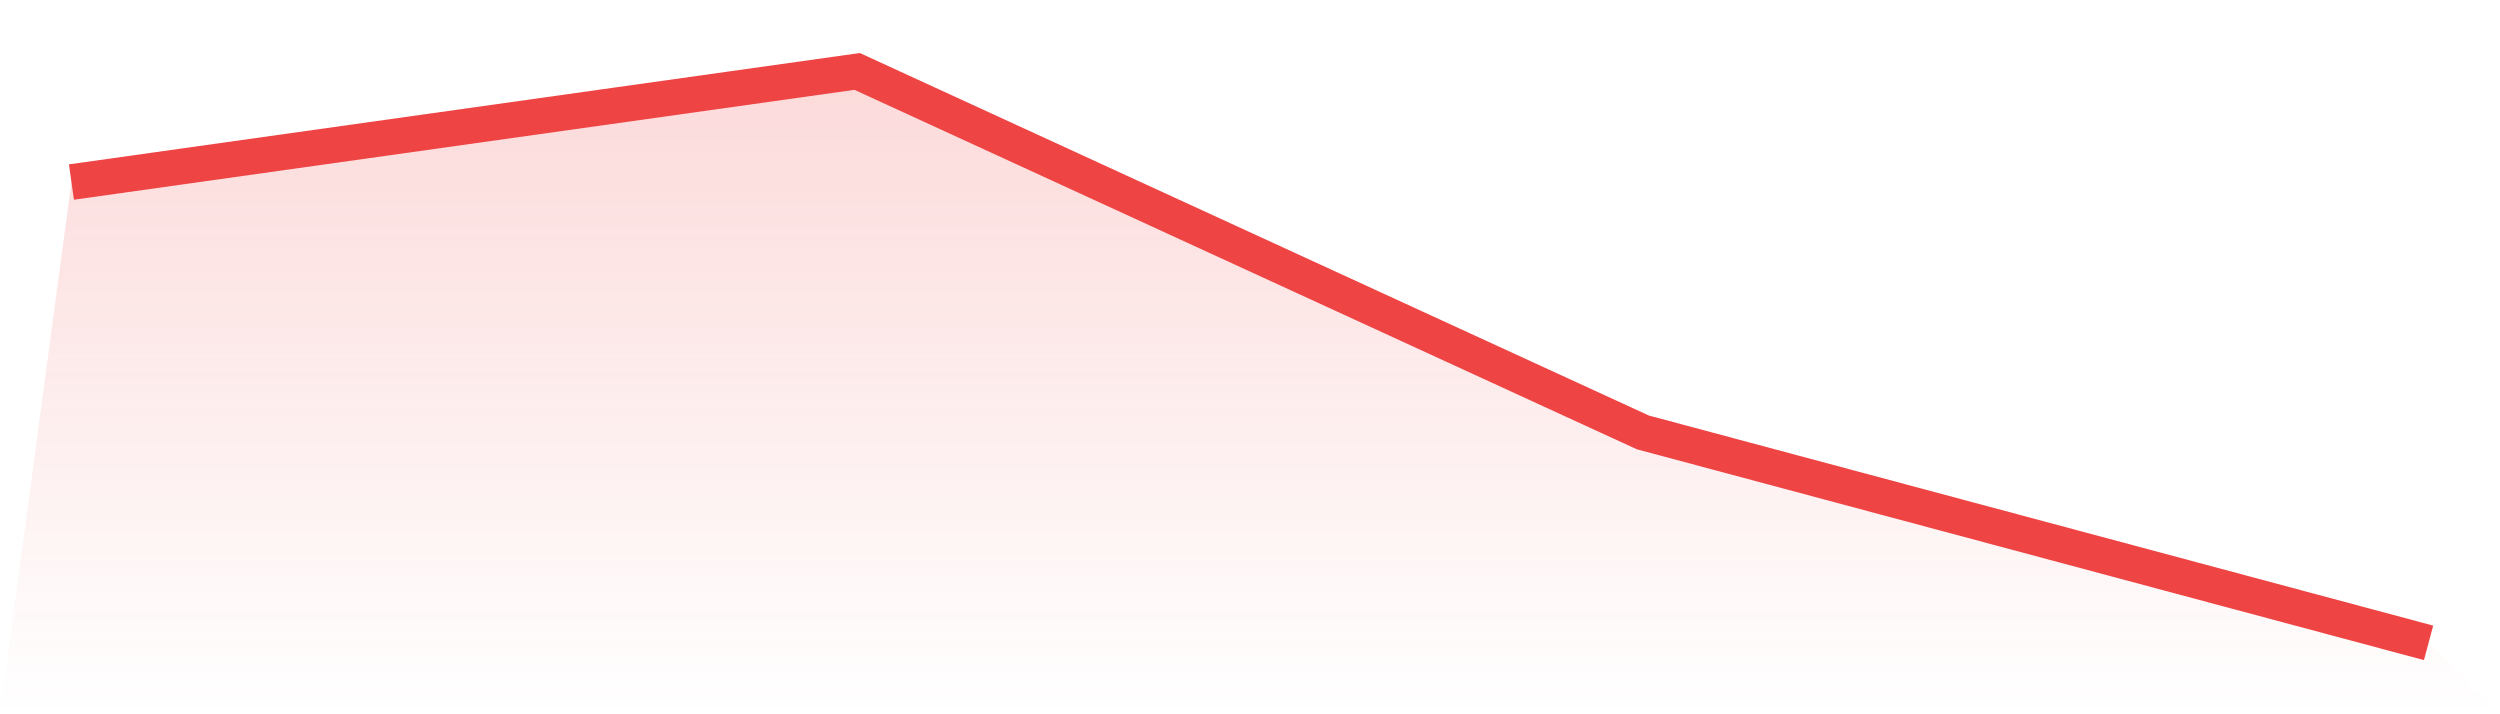
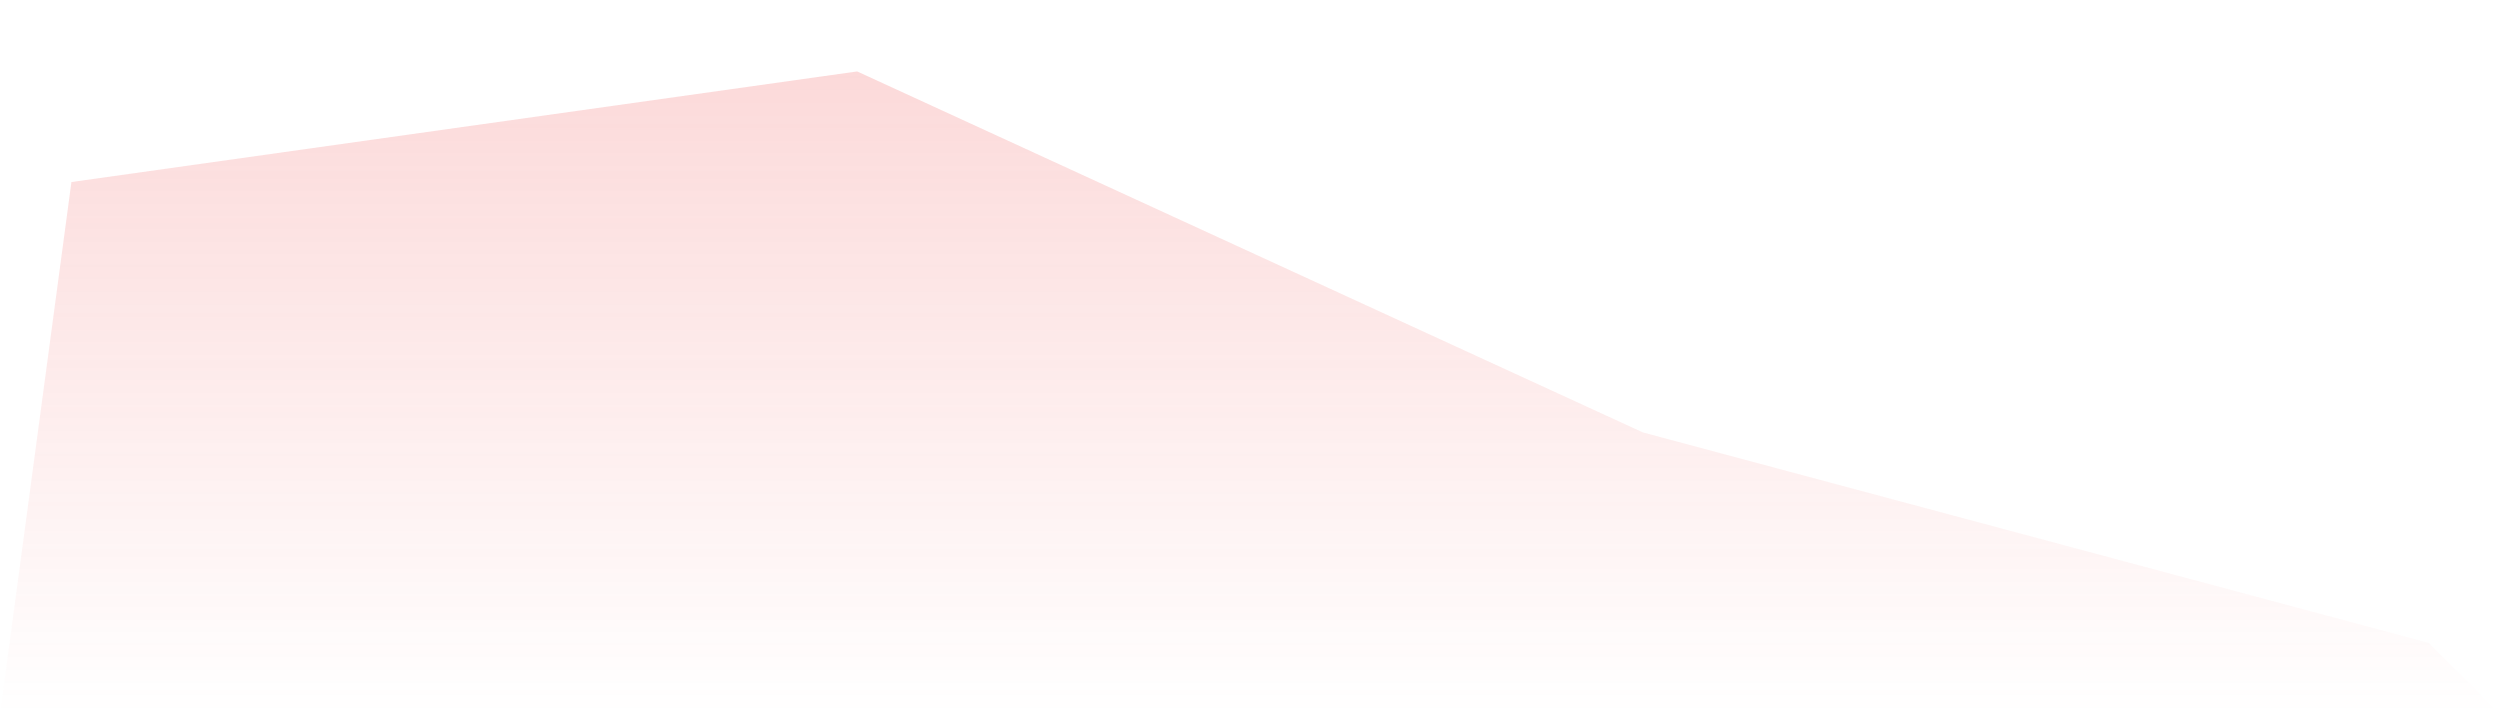
<svg xmlns="http://www.w3.org/2000/svg" viewBox="0 0 140 40">
  <defs>
    <linearGradient id="gradient" x1="0" x2="0" y1="0" y2="1">
      <stop offset="0%" stop-color="#ef4444" stop-opacity="0.2" />
      <stop offset="100%" stop-color="#ef4444" stop-opacity="0" />
    </linearGradient>
  </defs>
  <path d="M4,10.194 L4,10.194 L48,4 L92,24.215 L136,36 L140,40 L0,40 z" fill="url(#gradient)" />
-   <path d="M4,10.194 L4,10.194 L48,4 L92,24.215 L136,36" fill="none" stroke="#ef4444" stroke-width="2" />
</svg>